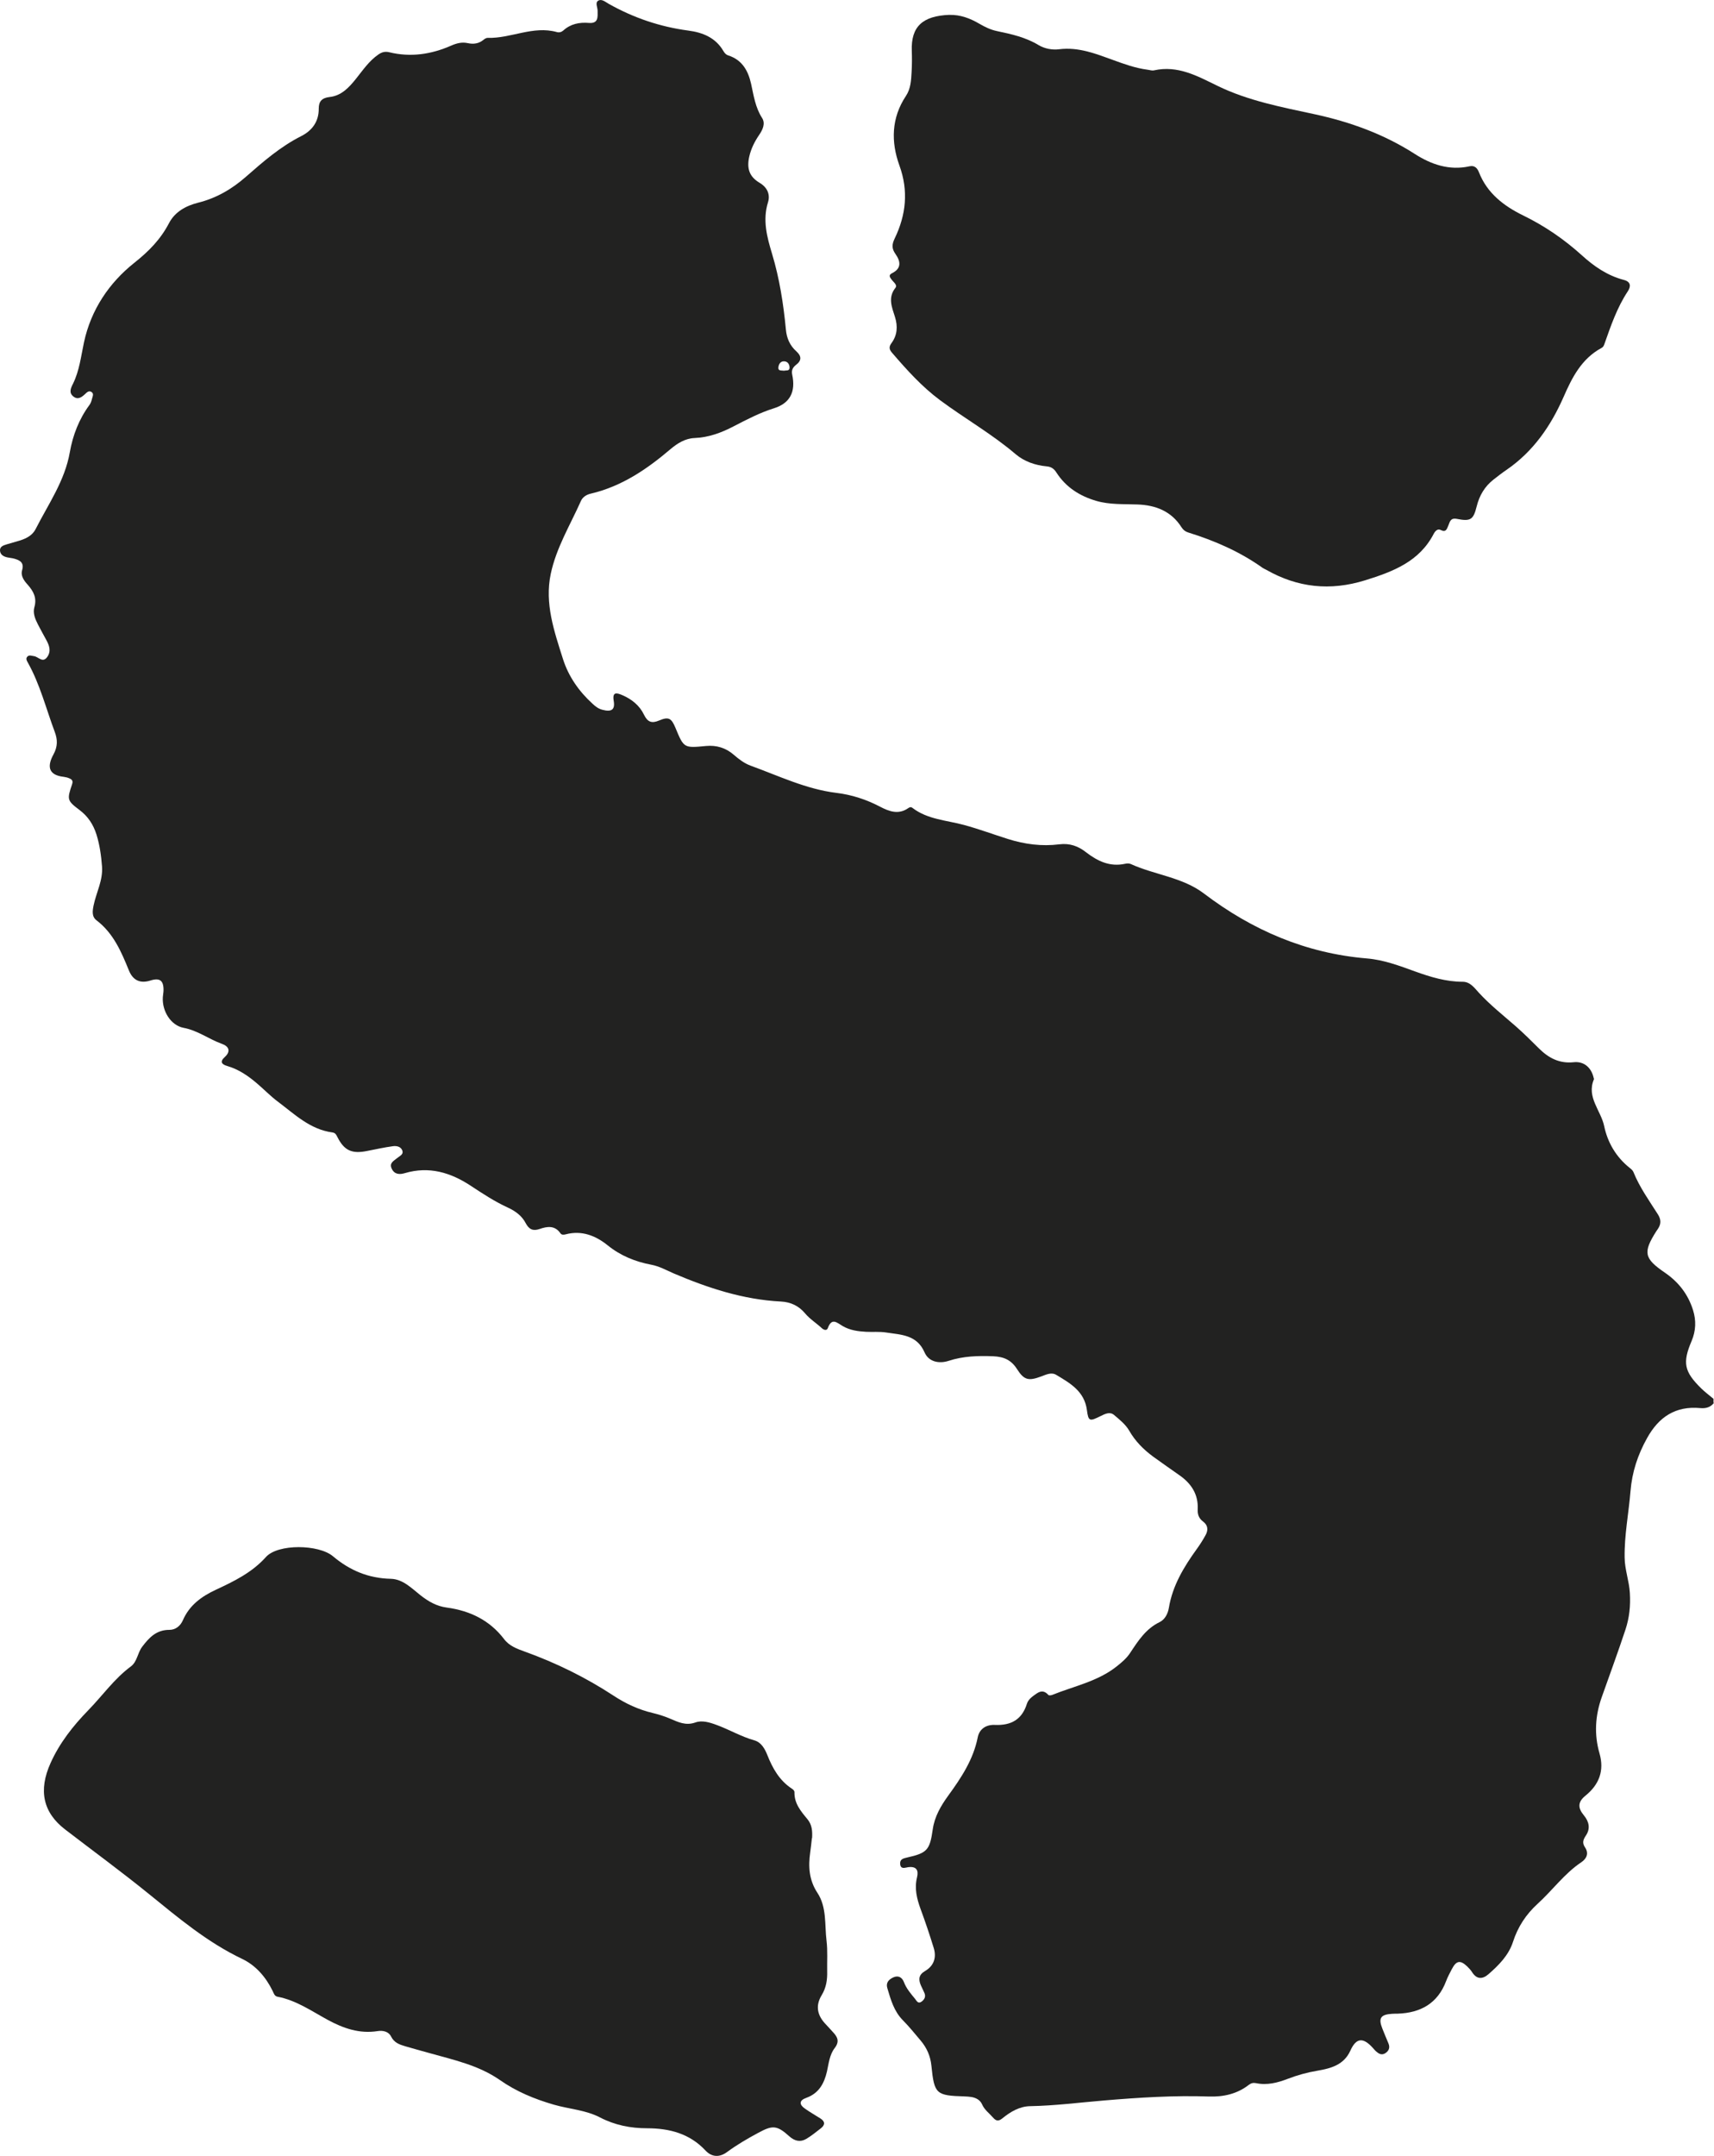
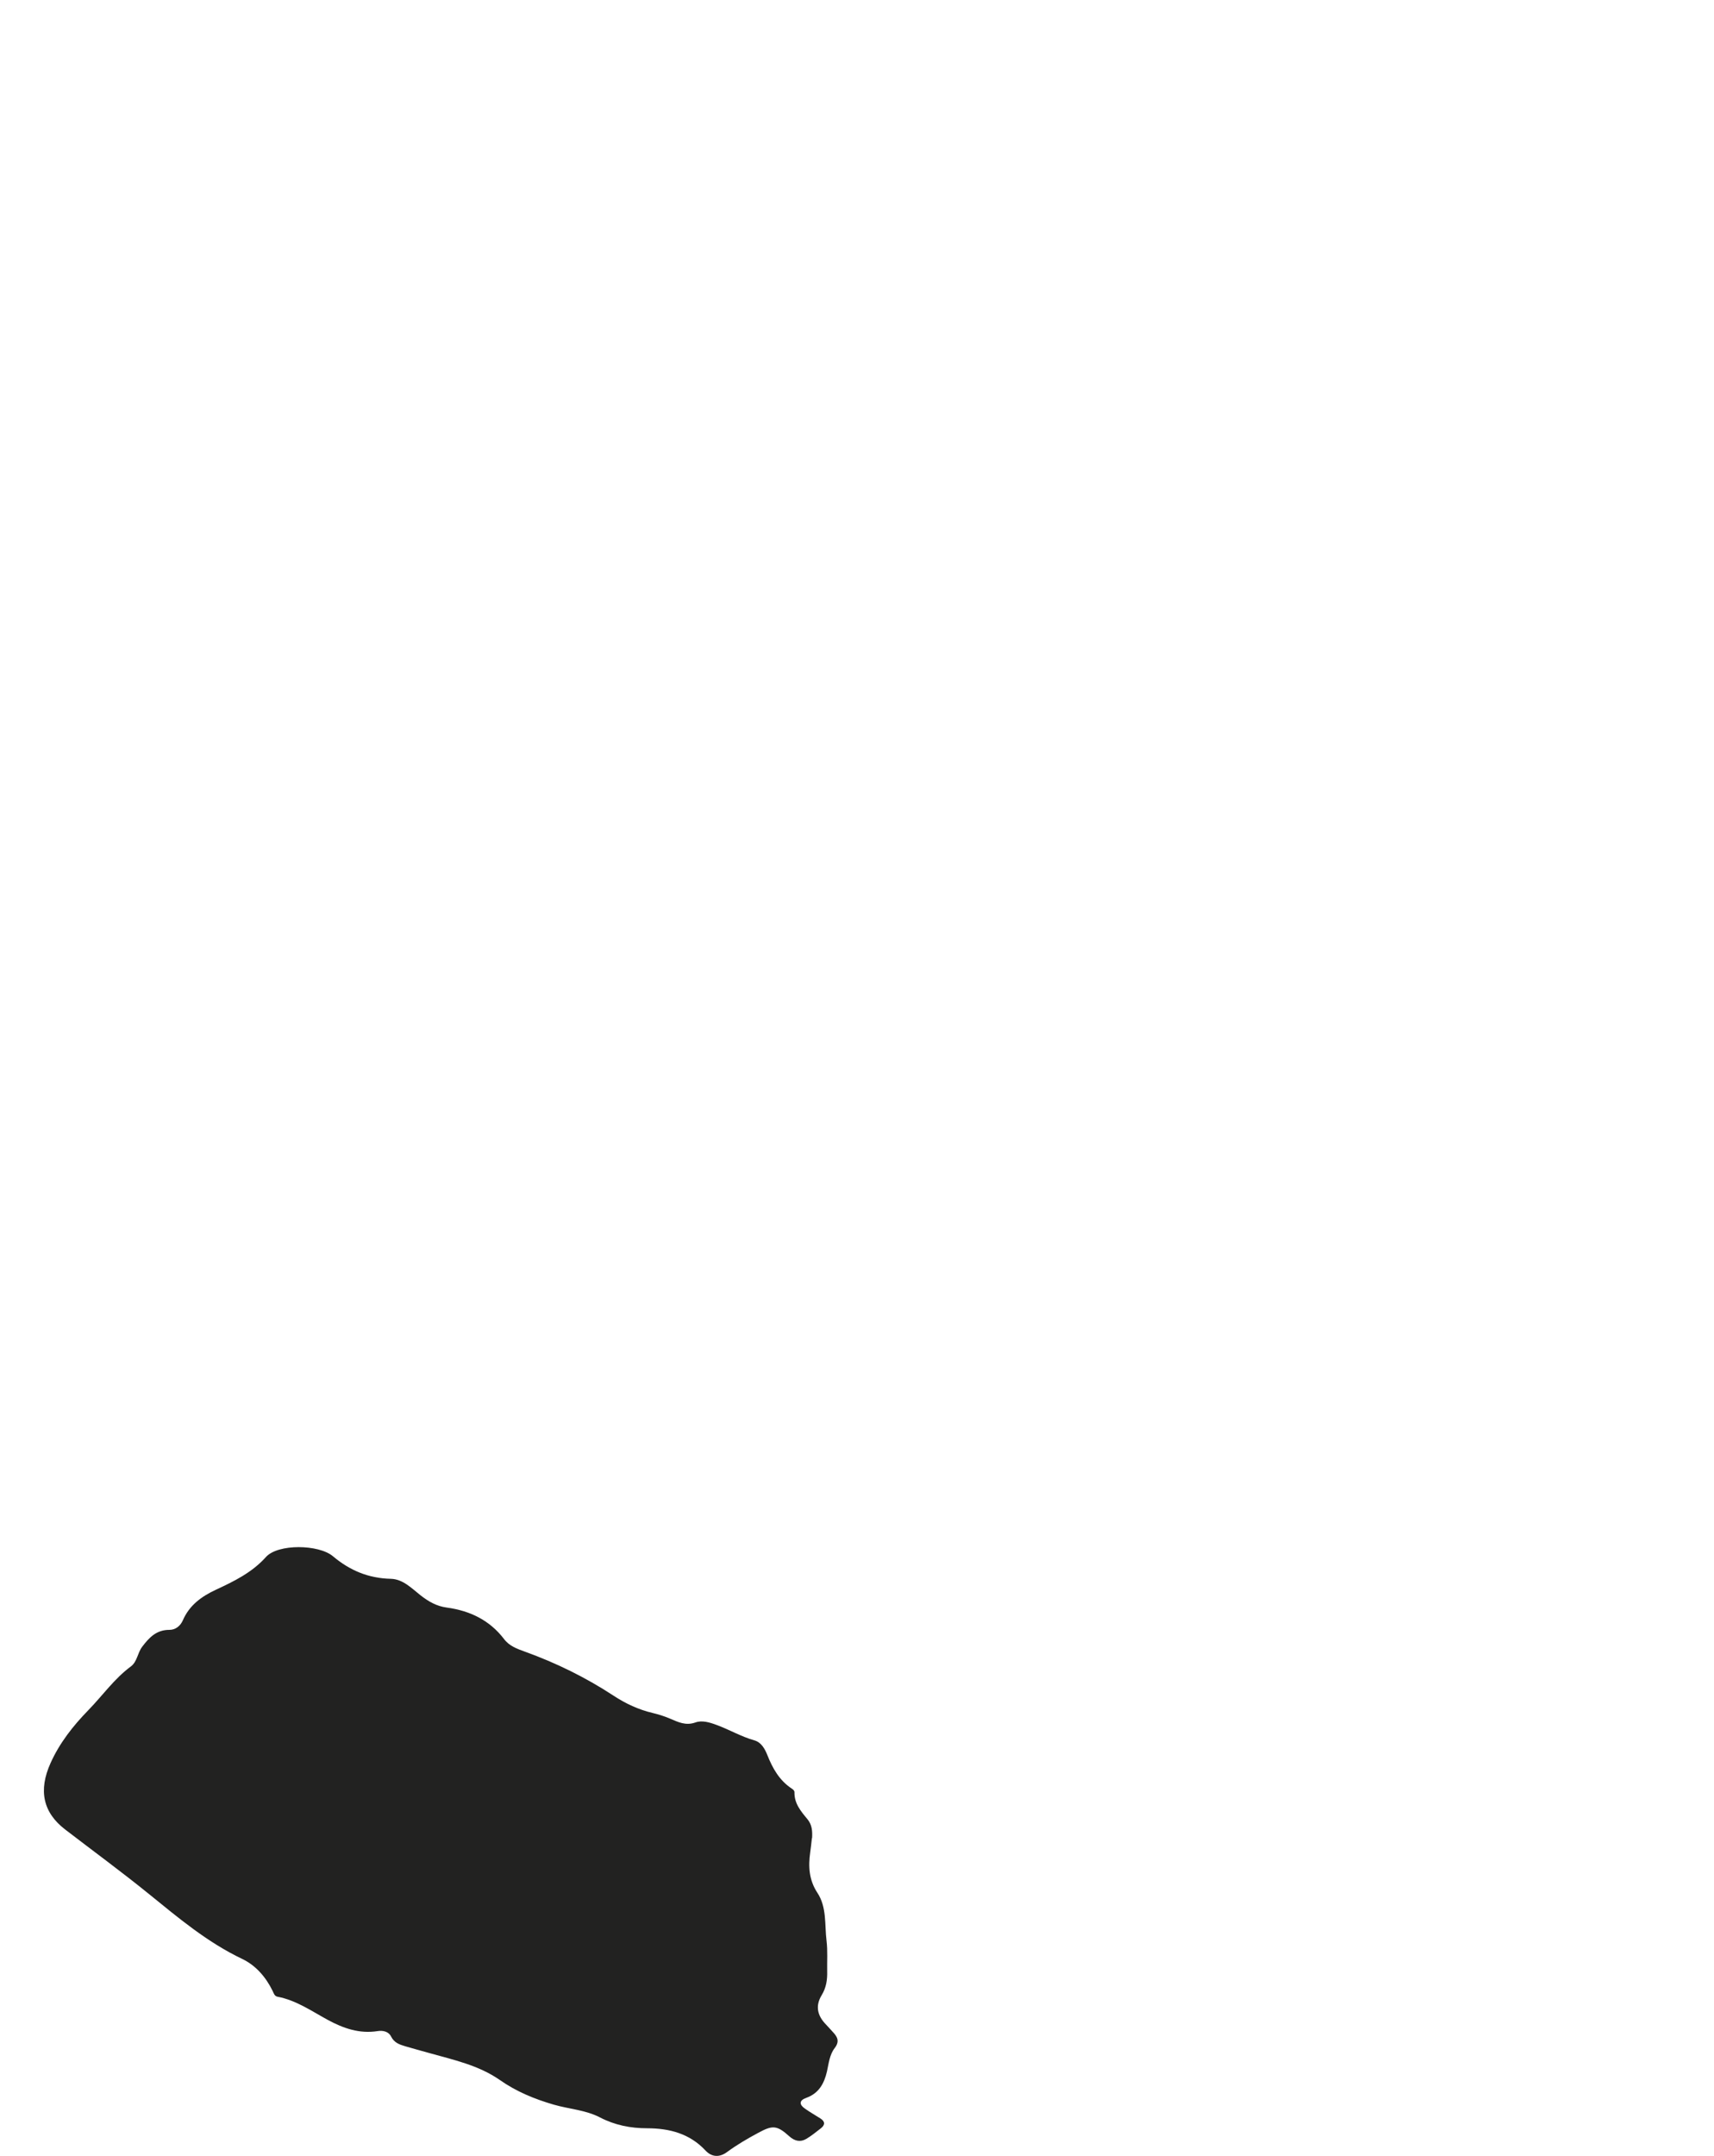
<svg xmlns="http://www.w3.org/2000/svg" viewBox="0 0 35 44" fill="none">
-   <path d="M35 28.63C34.929 28.723 34.833 28.748 34.721 28.738C34.215 28.69 33.873 28.919 33.634 29.349C33.444 29.69 33.327 30.04 33.295 30.433C33.258 30.885 33.168 31.331 33.175 31.789C33.178 32.037 33.268 32.267 33.282 32.514C33.298 32.775 33.271 33.02 33.192 33.259C33.039 33.721 32.87 34.178 32.708 34.637C32.574 35.014 32.55 35.397 32.662 35.785C32.763 36.137 32.656 36.422 32.373 36.65C32.22 36.775 32.214 36.895 32.343 37.05C32.449 37.178 32.48 37.32 32.384 37.462C32.327 37.547 32.304 37.612 32.367 37.704C32.448 37.825 32.4 37.934 32.29 38.007C31.944 38.239 31.701 38.58 31.398 38.855C31.163 39.069 30.994 39.325 30.895 39.633C30.806 39.906 30.605 40.109 30.392 40.294C30.274 40.395 30.157 40.401 30.062 40.253C30.035 40.209 29.998 40.17 29.961 40.134C29.82 39.999 29.738 40.012 29.647 40.187C29.605 40.268 29.561 40.349 29.529 40.434C29.358 40.886 29.011 41.081 28.542 41.097C28.502 41.098 28.463 41.097 28.424 41.1C28.192 41.115 28.143 41.189 28.227 41.4C28.267 41.503 28.311 41.604 28.353 41.706C28.388 41.791 28.361 41.858 28.285 41.906C28.207 41.953 28.148 41.91 28.093 41.861C28.073 41.843 28.058 41.822 28.04 41.803C27.837 41.575 27.695 41.584 27.574 41.853C27.441 42.145 27.175 42.214 26.903 42.261C26.694 42.296 26.495 42.351 26.299 42.426C26.088 42.507 25.875 42.563 25.647 42.515C25.591 42.504 25.547 42.515 25.501 42.55C25.262 42.736 24.982 42.798 24.687 42.788C23.971 42.763 23.257 42.809 22.544 42.869C22.041 42.911 21.541 42.976 21.035 42.985C20.818 42.989 20.633 43.1 20.469 43.233C20.386 43.301 20.338 43.286 20.277 43.217C20.201 43.129 20.102 43.06 20.054 42.948C20.015 42.859 19.932 42.815 19.837 42.798C19.793 42.791 19.746 42.788 19.7 42.786C19.112 42.769 19.078 42.739 19.019 42.157C18.999 41.962 18.925 41.793 18.799 41.645C18.681 41.506 18.566 41.362 18.438 41.233C18.254 41.048 18.189 40.81 18.119 40.575C18.087 40.468 18.145 40.402 18.238 40.358C18.348 40.307 18.423 40.361 18.459 40.455C18.509 40.586 18.597 40.687 18.684 40.793C18.719 40.836 18.747 40.906 18.822 40.849C18.878 40.806 18.908 40.75 18.878 40.678C18.856 40.624 18.827 40.573 18.804 40.519C18.753 40.399 18.757 40.304 18.891 40.226C19.07 40.121 19.128 39.95 19.066 39.754C18.984 39.487 18.895 39.223 18.798 38.96C18.721 38.749 18.67 38.54 18.726 38.314C18.761 38.171 18.715 38.085 18.543 38.108C18.481 38.117 18.388 38.159 18.381 38.037C18.376 37.941 18.449 37.928 18.524 37.91C18.933 37.818 18.987 37.759 19.047 37.334C19.084 37.075 19.212 36.856 19.362 36.649C19.627 36.284 19.875 35.913 19.965 35.459C20 35.282 20.141 35.196 20.315 35.204C20.646 35.218 20.869 35.096 20.97 34.771C21 34.677 21.088 34.619 21.17 34.562C21.263 34.499 21.337 34.512 21.408 34.593C21.42 34.605 21.461 34.601 21.483 34.593C21.93 34.412 22.416 34.318 22.805 34.008C22.908 33.926 23.008 33.842 23.08 33.731C23.242 33.486 23.399 33.241 23.681 33.105C23.786 33.054 23.848 32.937 23.868 32.817C23.943 32.361 24.174 31.98 24.439 31.613C24.504 31.524 24.563 31.43 24.616 31.334C24.674 31.232 24.67 31.131 24.569 31.055C24.481 30.99 24.452 30.909 24.457 30.802C24.472 30.502 24.329 30.28 24.088 30.111C23.907 29.983 23.724 29.857 23.544 29.726C23.348 29.581 23.182 29.414 23.058 29.198C22.986 29.073 22.863 28.974 22.749 28.878C22.662 28.805 22.564 28.857 22.474 28.901C22.251 29.012 22.225 29.012 22.195 28.779C22.144 28.393 21.852 28.23 21.567 28.059C21.47 28.001 21.363 28.054 21.264 28.091C21.004 28.188 20.913 28.169 20.769 27.944C20.653 27.761 20.506 27.69 20.283 27.68C19.971 27.668 19.672 27.676 19.373 27.773C19.175 27.838 18.963 27.794 18.879 27.6C18.722 27.239 18.399 27.242 18.095 27.195C17.96 27.174 17.821 27.188 17.683 27.181C17.518 27.172 17.354 27.149 17.21 27.065C17.092 26.997 16.987 26.883 16.905 27.104C16.883 27.165 16.821 27.145 16.776 27.102C16.666 27 16.538 26.922 16.44 26.805C16.314 26.654 16.149 26.573 15.945 26.563C15.177 26.524 14.46 26.288 13.761 25.991C13.608 25.925 13.467 25.843 13.295 25.811C12.973 25.75 12.675 25.63 12.411 25.418C12.168 25.221 11.881 25.104 11.551 25.192C11.513 25.201 11.469 25.208 11.443 25.169C11.33 25.007 11.177 25.028 11.021 25.082C10.886 25.129 10.803 25.093 10.735 24.964C10.659 24.815 10.522 24.715 10.371 24.646C10.102 24.523 9.858 24.362 9.612 24.2C9.202 23.93 8.763 23.797 8.269 23.942C8.166 23.973 8.057 23.975 7.999 23.852C7.943 23.734 8.041 23.694 8.109 23.636C8.159 23.593 8.252 23.562 8.211 23.471C8.177 23.396 8.091 23.384 8.023 23.393C7.848 23.417 7.676 23.455 7.503 23.489C7.19 23.554 7.031 23.485 6.892 23.21C6.867 23.16 6.85 23.121 6.787 23.112C6.332 23.051 6.018 22.742 5.676 22.485C5.524 22.372 5.392 22.234 5.247 22.111C5.068 21.958 4.876 21.825 4.643 21.757C4.531 21.725 4.479 21.673 4.591 21.572C4.717 21.457 4.674 21.355 4.536 21.306C4.267 21.21 4.037 21.03 3.748 20.977C3.492 20.928 3.307 20.641 3.325 20.351C3.328 20.305 3.338 20.26 3.339 20.215C3.343 20.012 3.264 19.951 3.074 20.011C2.862 20.078 2.714 20.009 2.631 19.803C2.476 19.422 2.316 19.046 1.971 18.783C1.87 18.706 1.889 18.588 1.912 18.475C1.967 18.211 2.105 17.967 2.083 17.681C2.066 17.46 2.036 17.244 1.97 17.032C1.905 16.827 1.798 16.662 1.621 16.529C1.369 16.34 1.367 16.316 1.472 16.006C1.496 15.936 1.469 15.908 1.418 15.886C1.382 15.87 1.343 15.86 1.304 15.855C0.954 15.817 0.978 15.605 1.091 15.399C1.182 15.233 1.176 15.091 1.118 14.937C0.94 14.462 0.818 13.968 0.568 13.522C0.546 13.482 0.52 13.438 0.561 13.399C0.598 13.362 0.646 13.386 0.692 13.391C0.783 13.401 0.872 13.543 0.967 13.405C1.049 13.285 1.005 13.17 0.943 13.057C0.886 12.955 0.831 12.851 0.776 12.747C0.718 12.635 0.667 12.513 0.702 12.392C0.757 12.203 0.683 12.066 0.565 11.933C0.49 11.85 0.418 11.754 0.452 11.636C0.496 11.484 0.409 11.435 0.292 11.402C0.248 11.389 0.201 11.387 0.156 11.377C0.081 11.362 0.012 11.328 0.001 11.248C-0.011 11.155 0.067 11.132 0.137 11.11C0.231 11.081 0.326 11.056 0.42 11.027C0.548 10.985 0.665 10.921 0.727 10.799C0.987 10.287 1.324 9.814 1.426 9.228C1.486 8.885 1.614 8.552 1.828 8.263C1.854 8.227 1.869 8.181 1.879 8.138C1.89 8.091 1.925 8.033 1.863 7.997C1.814 7.969 1.773 8.008 1.741 8.039C1.67 8.105 1.594 8.166 1.501 8.094C1.4 8.017 1.445 7.922 1.491 7.831C1.622 7.565 1.654 7.271 1.715 6.986C1.858 6.321 2.229 5.772 2.74 5.366C3.042 5.127 3.279 4.884 3.452 4.553C3.574 4.321 3.796 4.2 4.045 4.137C4.417 4.045 4.737 3.858 5.019 3.61C5.373 3.3 5.725 2.993 6.151 2.778C6.376 2.664 6.511 2.48 6.509 2.216C6.508 2.072 6.571 1.998 6.73 1.98C6.968 1.955 7.124 1.789 7.265 1.613C7.408 1.435 7.534 1.245 7.727 1.112C7.798 1.063 7.863 1.046 7.947 1.066C8.385 1.173 8.806 1.11 9.213 0.931C9.325 0.882 9.432 0.854 9.555 0.881C9.667 0.905 9.776 0.892 9.87 0.815C9.895 0.795 9.928 0.772 9.956 0.773C10.432 0.788 10.886 0.518 11.372 0.655C11.42 0.669 11.469 0.653 11.502 0.623C11.653 0.486 11.831 0.452 12.029 0.468C12.223 0.482 12.204 0.344 12.203 0.216C12.202 0.147 12.15 0.056 12.214 0.015C12.285 -0.03 12.36 0.039 12.428 0.077C12.935 0.363 13.476 0.547 14.055 0.624C14.352 0.663 14.613 0.769 14.772 1.042C14.795 1.081 14.823 1.116 14.871 1.131C15.155 1.222 15.277 1.443 15.337 1.709C15.39 1.949 15.423 2.192 15.562 2.408C15.634 2.521 15.574 2.649 15.501 2.755C15.409 2.89 15.337 3.034 15.3 3.195C15.246 3.434 15.298 3.605 15.511 3.731C15.677 3.829 15.729 3.978 15.683 4.127C15.569 4.493 15.662 4.838 15.765 5.178C15.918 5.685 15.998 6.202 16.048 6.726C16.064 6.902 16.129 7.053 16.262 7.171C16.367 7.266 16.374 7.356 16.257 7.445C16.19 7.497 16.157 7.556 16.177 7.647C16.251 7.993 16.135 8.229 15.806 8.332C15.515 8.423 15.25 8.562 14.983 8.7C14.732 8.831 14.474 8.928 14.182 8.94C13.994 8.947 13.831 9.048 13.691 9.167C13.209 9.577 12.695 9.927 12.063 10.075C11.98 10.094 11.899 10.142 11.863 10.223C11.644 10.715 11.358 11.18 11.246 11.714C11.119 12.319 11.317 12.884 11.495 13.447C11.608 13.805 11.822 14.111 12.103 14.366C12.161 14.42 12.22 14.465 12.301 14.486C12.487 14.535 12.563 14.486 12.532 14.303C12.498 14.105 12.607 14.145 12.707 14.187C12.899 14.269 13.06 14.398 13.15 14.586C13.223 14.737 13.308 14.769 13.459 14.705C13.653 14.623 13.71 14.655 13.793 14.855C13.965 15.27 13.965 15.268 14.418 15.225C14.63 15.205 14.821 15.263 14.982 15.403C15.086 15.493 15.198 15.579 15.326 15.626C15.903 15.835 16.459 16.106 17.079 16.182C17.393 16.22 17.691 16.317 17.973 16.465C18.156 16.561 18.349 16.632 18.547 16.493C18.576 16.473 18.601 16.464 18.633 16.489C18.943 16.726 19.329 16.74 19.686 16.837C19.988 16.919 20.283 17.029 20.582 17.123C20.924 17.231 21.275 17.277 21.63 17.232C21.845 17.205 22.018 17.269 22.176 17.393C22.412 17.575 22.663 17.697 22.975 17.629C23.011 17.62 23.058 17.619 23.091 17.634C23.58 17.857 24.146 17.902 24.586 18.237C25.572 18.985 26.667 19.457 27.913 19.561C28.259 19.59 28.576 19.711 28.895 19.826C29.211 19.94 29.529 20.037 29.869 20.037C30.024 20.037 30.112 20.168 30.196 20.258C30.427 20.51 30.694 20.72 30.949 20.943C31.116 21.089 31.273 21.247 31.431 21.403C31.626 21.595 31.844 21.709 32.134 21.679C32.343 21.656 32.493 21.787 32.541 21.992C32.544 22.005 32.552 22.02 32.547 22.03C32.393 22.394 32.692 22.665 32.758 22.985C32.827 23.316 33 23.614 33.279 23.836C33.309 23.86 33.342 23.887 33.355 23.921C33.48 24.231 33.675 24.502 33.853 24.782C33.923 24.892 33.921 24.982 33.853 25.083C33.843 25.099 33.831 25.114 33.82 25.131C33.548 25.561 33.57 25.682 33.996 25.973C34.278 26.166 34.472 26.418 34.572 26.739C34.638 26.949 34.631 27.159 34.543 27.368C34.353 27.813 34.39 27.993 34.738 28.335C34.816 28.412 34.906 28.478 34.99 28.549V28.628L35 28.63ZM16.012 7.566C16.05 7.554 16.124 7.579 16.123 7.502C16.123 7.436 16.084 7.372 16.004 7.374C15.935 7.375 15.903 7.434 15.895 7.493C15.884 7.578 15.955 7.557 16.011 7.566H16.012Z" fill="#222221" />
  <path d="M16.579 37.514C16.568 37.611 16.559 37.707 16.545 37.803C16.503 38.094 16.52 38.369 16.689 38.627C16.887 38.925 16.837 39.279 16.878 39.61C16.903 39.815 16.887 40.026 16.891 40.233C16.896 40.406 16.871 40.568 16.779 40.719C16.644 40.94 16.691 41.139 16.867 41.319C16.918 41.37 16.963 41.426 17.013 41.478C17.106 41.577 17.145 41.668 17.045 41.798C16.94 41.934 16.923 42.111 16.887 42.275C16.83 42.522 16.721 42.724 16.462 42.816C16.315 42.869 16.318 42.953 16.438 43.036C16.54 43.108 16.648 43.169 16.753 43.236C16.85 43.297 16.851 43.367 16.763 43.436C16.665 43.511 16.569 43.592 16.462 43.654C16.342 43.724 16.226 43.697 16.121 43.603C15.862 43.369 15.774 43.372 15.482 43.53C15.262 43.648 15.048 43.773 14.848 43.92C14.69 44.038 14.531 44.023 14.408 43.892C14.083 43.543 13.669 43.437 13.216 43.436C12.875 43.436 12.557 43.373 12.252 43.215C11.959 43.062 11.622 43.045 11.308 42.954C10.915 42.84 10.545 42.688 10.208 42.452C9.771 42.147 9.253 42.038 8.749 41.896C8.592 41.852 8.433 41.809 8.277 41.763C8.158 41.728 8.049 41.691 7.985 41.562C7.936 41.462 7.82 41.435 7.71 41.453C7.34 41.511 7.013 41.397 6.695 41.225C6.363 41.045 6.05 40.824 5.666 40.751C5.606 40.739 5.591 40.684 5.569 40.637C5.431 40.353 5.226 40.114 4.946 39.98C4.234 39.641 3.642 39.142 3.039 38.653C2.48 38.2 1.9 37.776 1.33 37.338C0.879 36.992 0.78 36.541 1.033 35.981C1.217 35.572 1.492 35.223 1.802 34.905C2.093 34.607 2.333 34.261 2.673 34.01C2.803 33.913 2.807 33.735 2.904 33.608C3.048 33.418 3.195 33.263 3.46 33.264C3.584 33.264 3.683 33.185 3.734 33.069C3.866 32.763 4.114 32.582 4.407 32.446C4.78 32.272 5.144 32.096 5.431 31.777C5.675 31.505 6.508 31.517 6.799 31.762C7.142 32.051 7.524 32.212 7.98 32.222C8.228 32.228 8.406 32.416 8.585 32.557C8.752 32.688 8.916 32.781 9.123 32.809C9.596 32.873 9.999 33.067 10.293 33.452C10.402 33.596 10.557 33.65 10.719 33.709C11.355 33.938 11.96 34.235 12.525 34.605C12.774 34.769 13.036 34.891 13.326 34.96C13.446 34.989 13.567 35.026 13.68 35.075C13.848 35.146 14.002 35.225 14.203 35.153C14.335 35.106 14.488 35.151 14.626 35.202C14.89 35.298 15.133 35.443 15.407 35.52C15.543 35.559 15.618 35.689 15.67 35.821C15.777 36.091 15.916 36.338 16.168 36.504C16.197 36.523 16.223 36.544 16.223 36.579C16.218 36.807 16.355 36.968 16.488 37.128C16.585 37.245 16.59 37.376 16.583 37.516L16.579 37.514Z" fill="#222221" />
-   <path d="M19.386 0.304C19.61 0.298 19.81 0.374 19.999 0.485C20.113 0.551 20.229 0.608 20.36 0.635C20.655 0.696 20.946 0.762 21.209 0.921C21.333 0.995 21.488 1.023 21.629 1.005C22.024 0.956 22.374 1.096 22.73 1.225C22.957 1.308 23.185 1.39 23.428 1.422C23.474 1.427 23.522 1.446 23.564 1.436C24.052 1.328 24.448 1.551 24.865 1.754C25.486 2.056 26.168 2.186 26.838 2.33C27.57 2.488 28.256 2.736 28.887 3.14C29.223 3.356 29.593 3.485 30.007 3.394C30.116 3.37 30.169 3.436 30.201 3.518C30.369 3.946 30.711 4.206 31.105 4.398C31.544 4.613 31.939 4.883 32.301 5.21C32.548 5.435 32.824 5.625 33.156 5.712C33.312 5.752 33.301 5.852 33.24 5.945C33.018 6.28 32.892 6.654 32.76 7.027C32.748 7.06 32.735 7.085 32.704 7.101C32.296 7.32 32.102 7.704 31.929 8.1C31.667 8.695 31.31 9.214 30.764 9.589C30.672 9.651 30.585 9.72 30.497 9.788C30.316 9.93 30.208 10.115 30.153 10.339C30.086 10.607 30.029 10.645 29.749 10.59C29.615 10.564 29.606 10.654 29.576 10.724C29.543 10.8 29.529 10.871 29.415 10.815C29.354 10.785 29.304 10.842 29.276 10.896C28.982 11.462 28.449 11.665 27.878 11.843C27.162 12.065 26.497 11.994 25.855 11.628C25.832 11.615 25.806 11.606 25.785 11.591C25.32 11.26 24.805 11.035 24.262 10.867C24.204 10.849 24.161 10.815 24.127 10.762C23.919 10.434 23.602 10.309 23.227 10.296C22.945 10.285 22.663 10.303 22.387 10.223C22.048 10.124 21.767 9.945 21.574 9.647C21.524 9.567 21.467 9.526 21.372 9.518C21.138 9.496 20.915 9.418 20.74 9.27C20.256 8.857 19.703 8.544 19.195 8.167C18.825 7.892 18.519 7.552 18.221 7.206C18.163 7.14 18.142 7.088 18.203 7.004C18.323 6.842 18.336 6.663 18.275 6.467C18.214 6.273 18.125 6.074 18.285 5.874C18.33 5.816 18.246 5.76 18.209 5.71C18.17 5.658 18.136 5.615 18.219 5.574C18.415 5.475 18.388 5.33 18.287 5.186C18.209 5.075 18.208 4.994 18.271 4.864C18.501 4.386 18.555 3.897 18.366 3.377C18.192 2.896 18.2 2.408 18.5 1.957C18.597 1.812 18.606 1.638 18.615 1.469C18.623 1.326 18.624 1.183 18.619 1.04C18.6 0.541 18.84 0.324 19.388 0.303L19.386 0.304Z" fill="#222221" />
</svg>